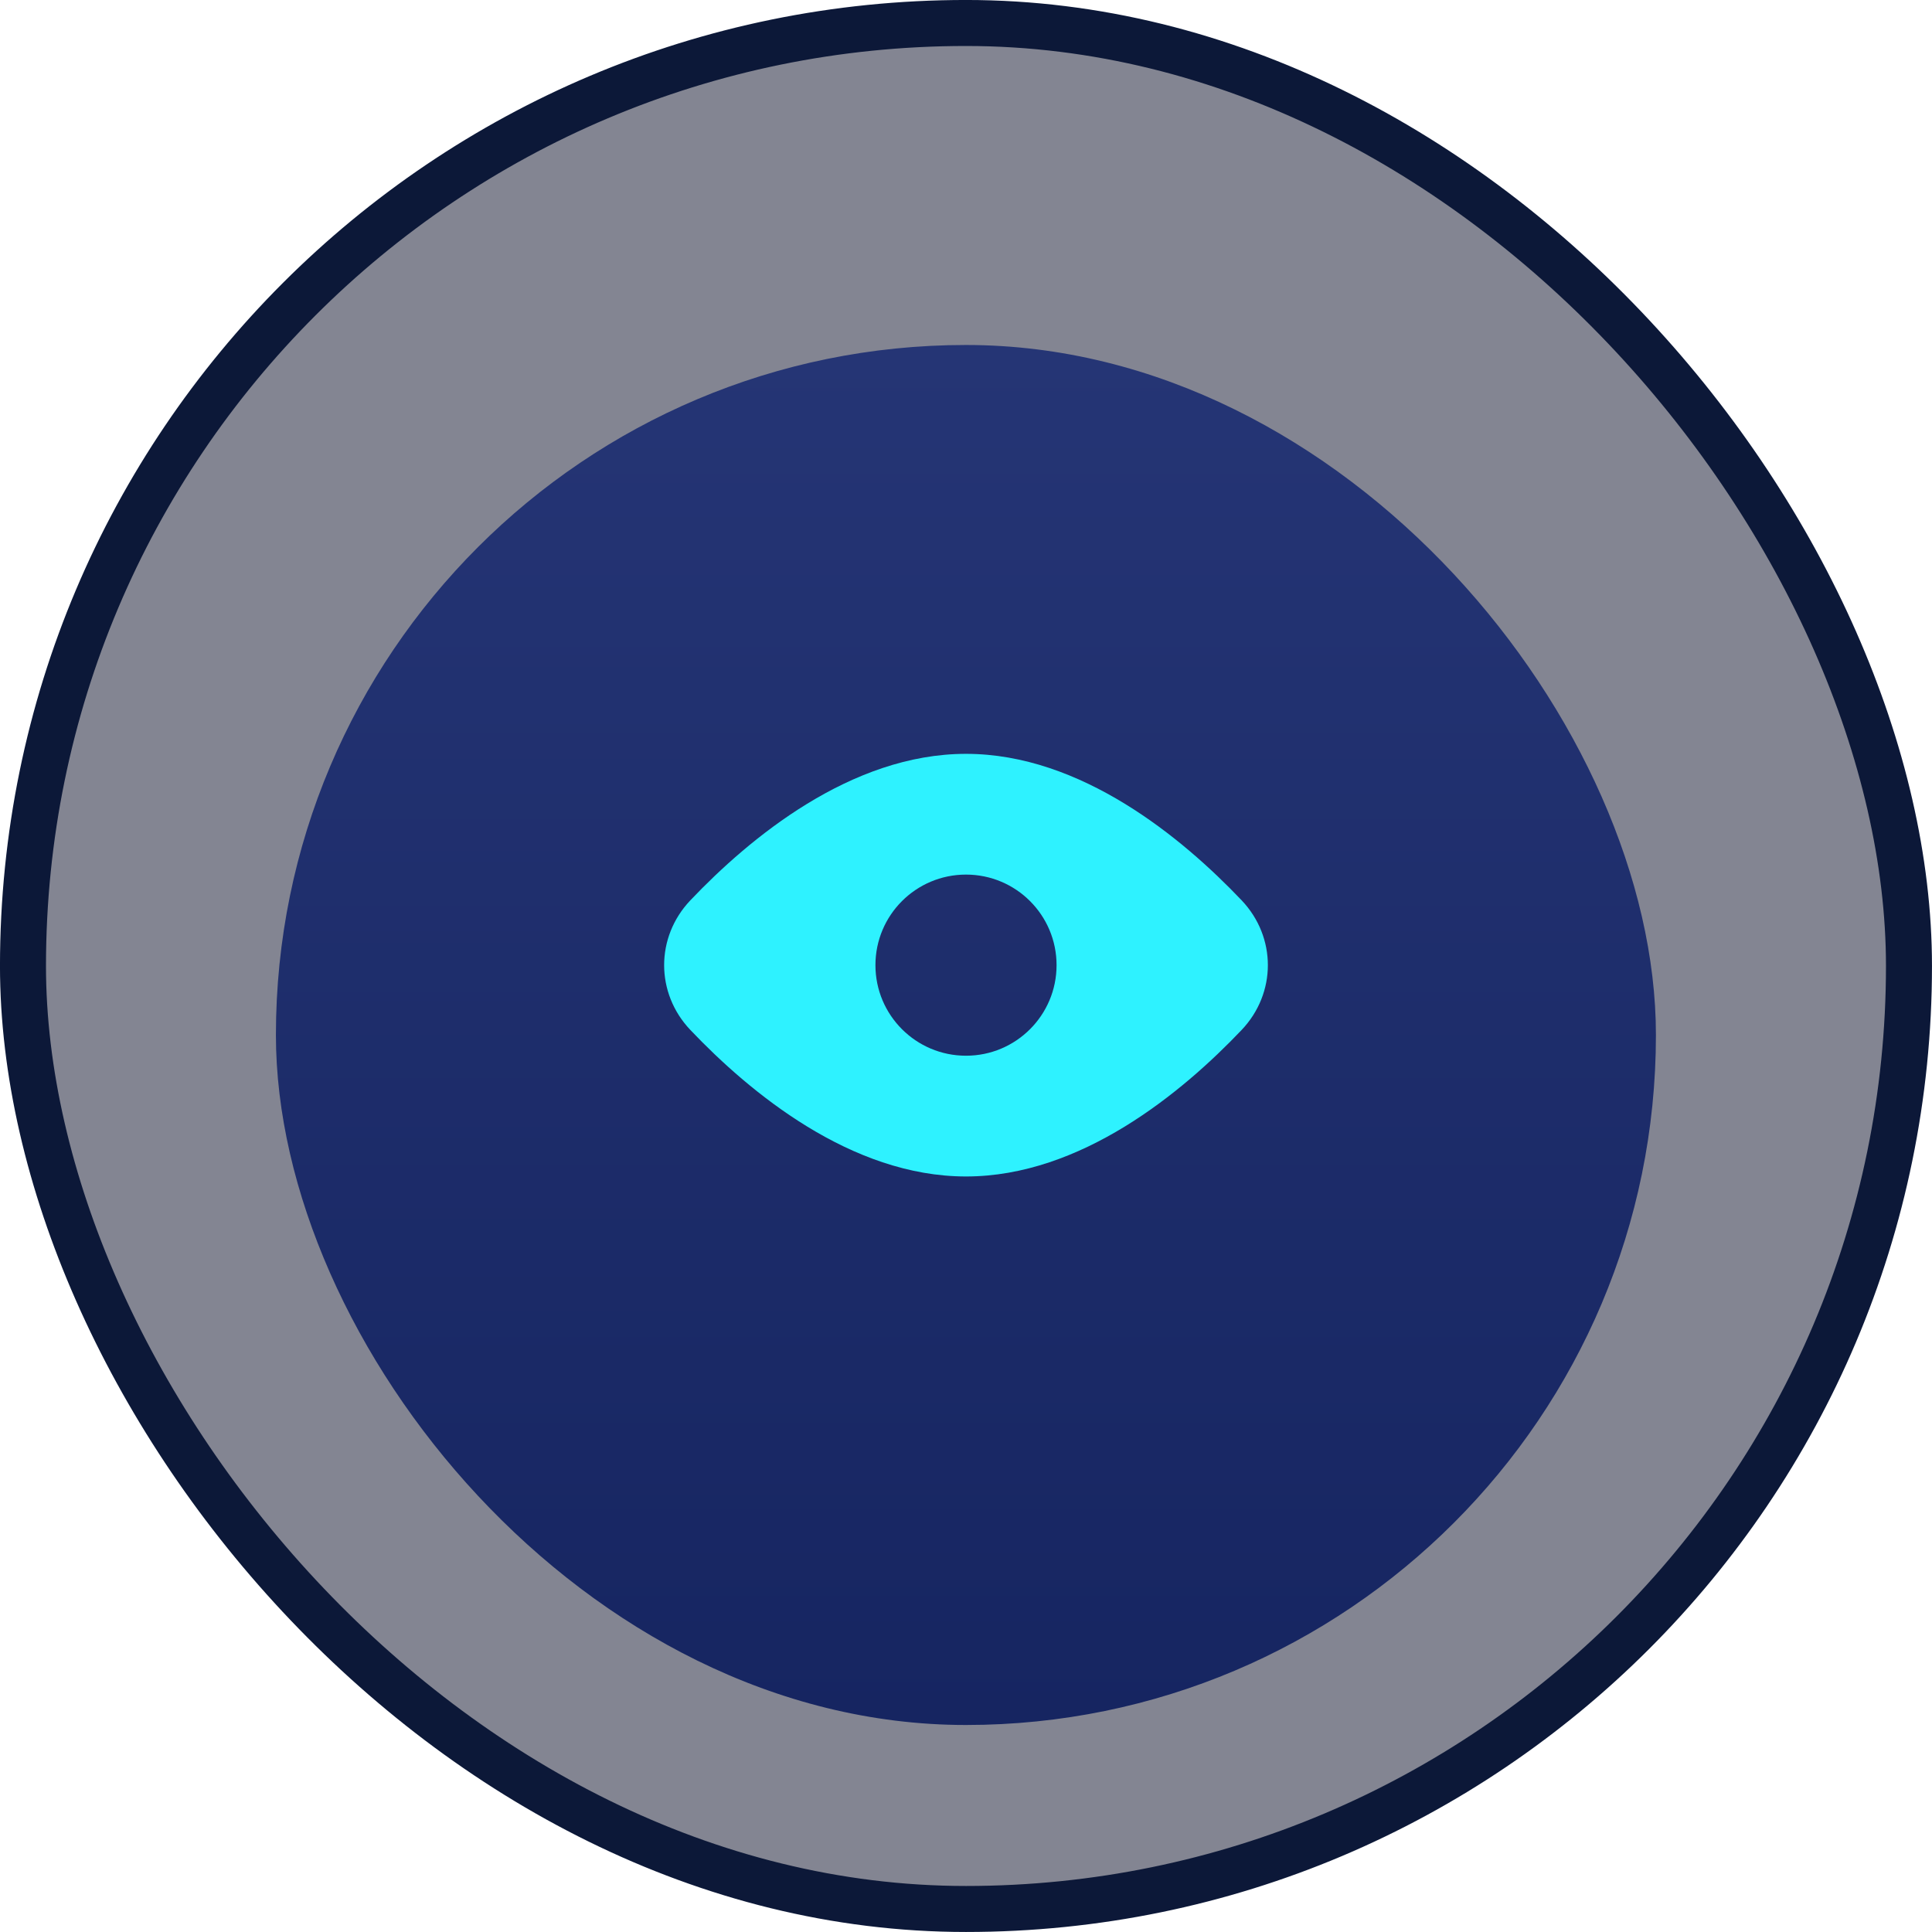
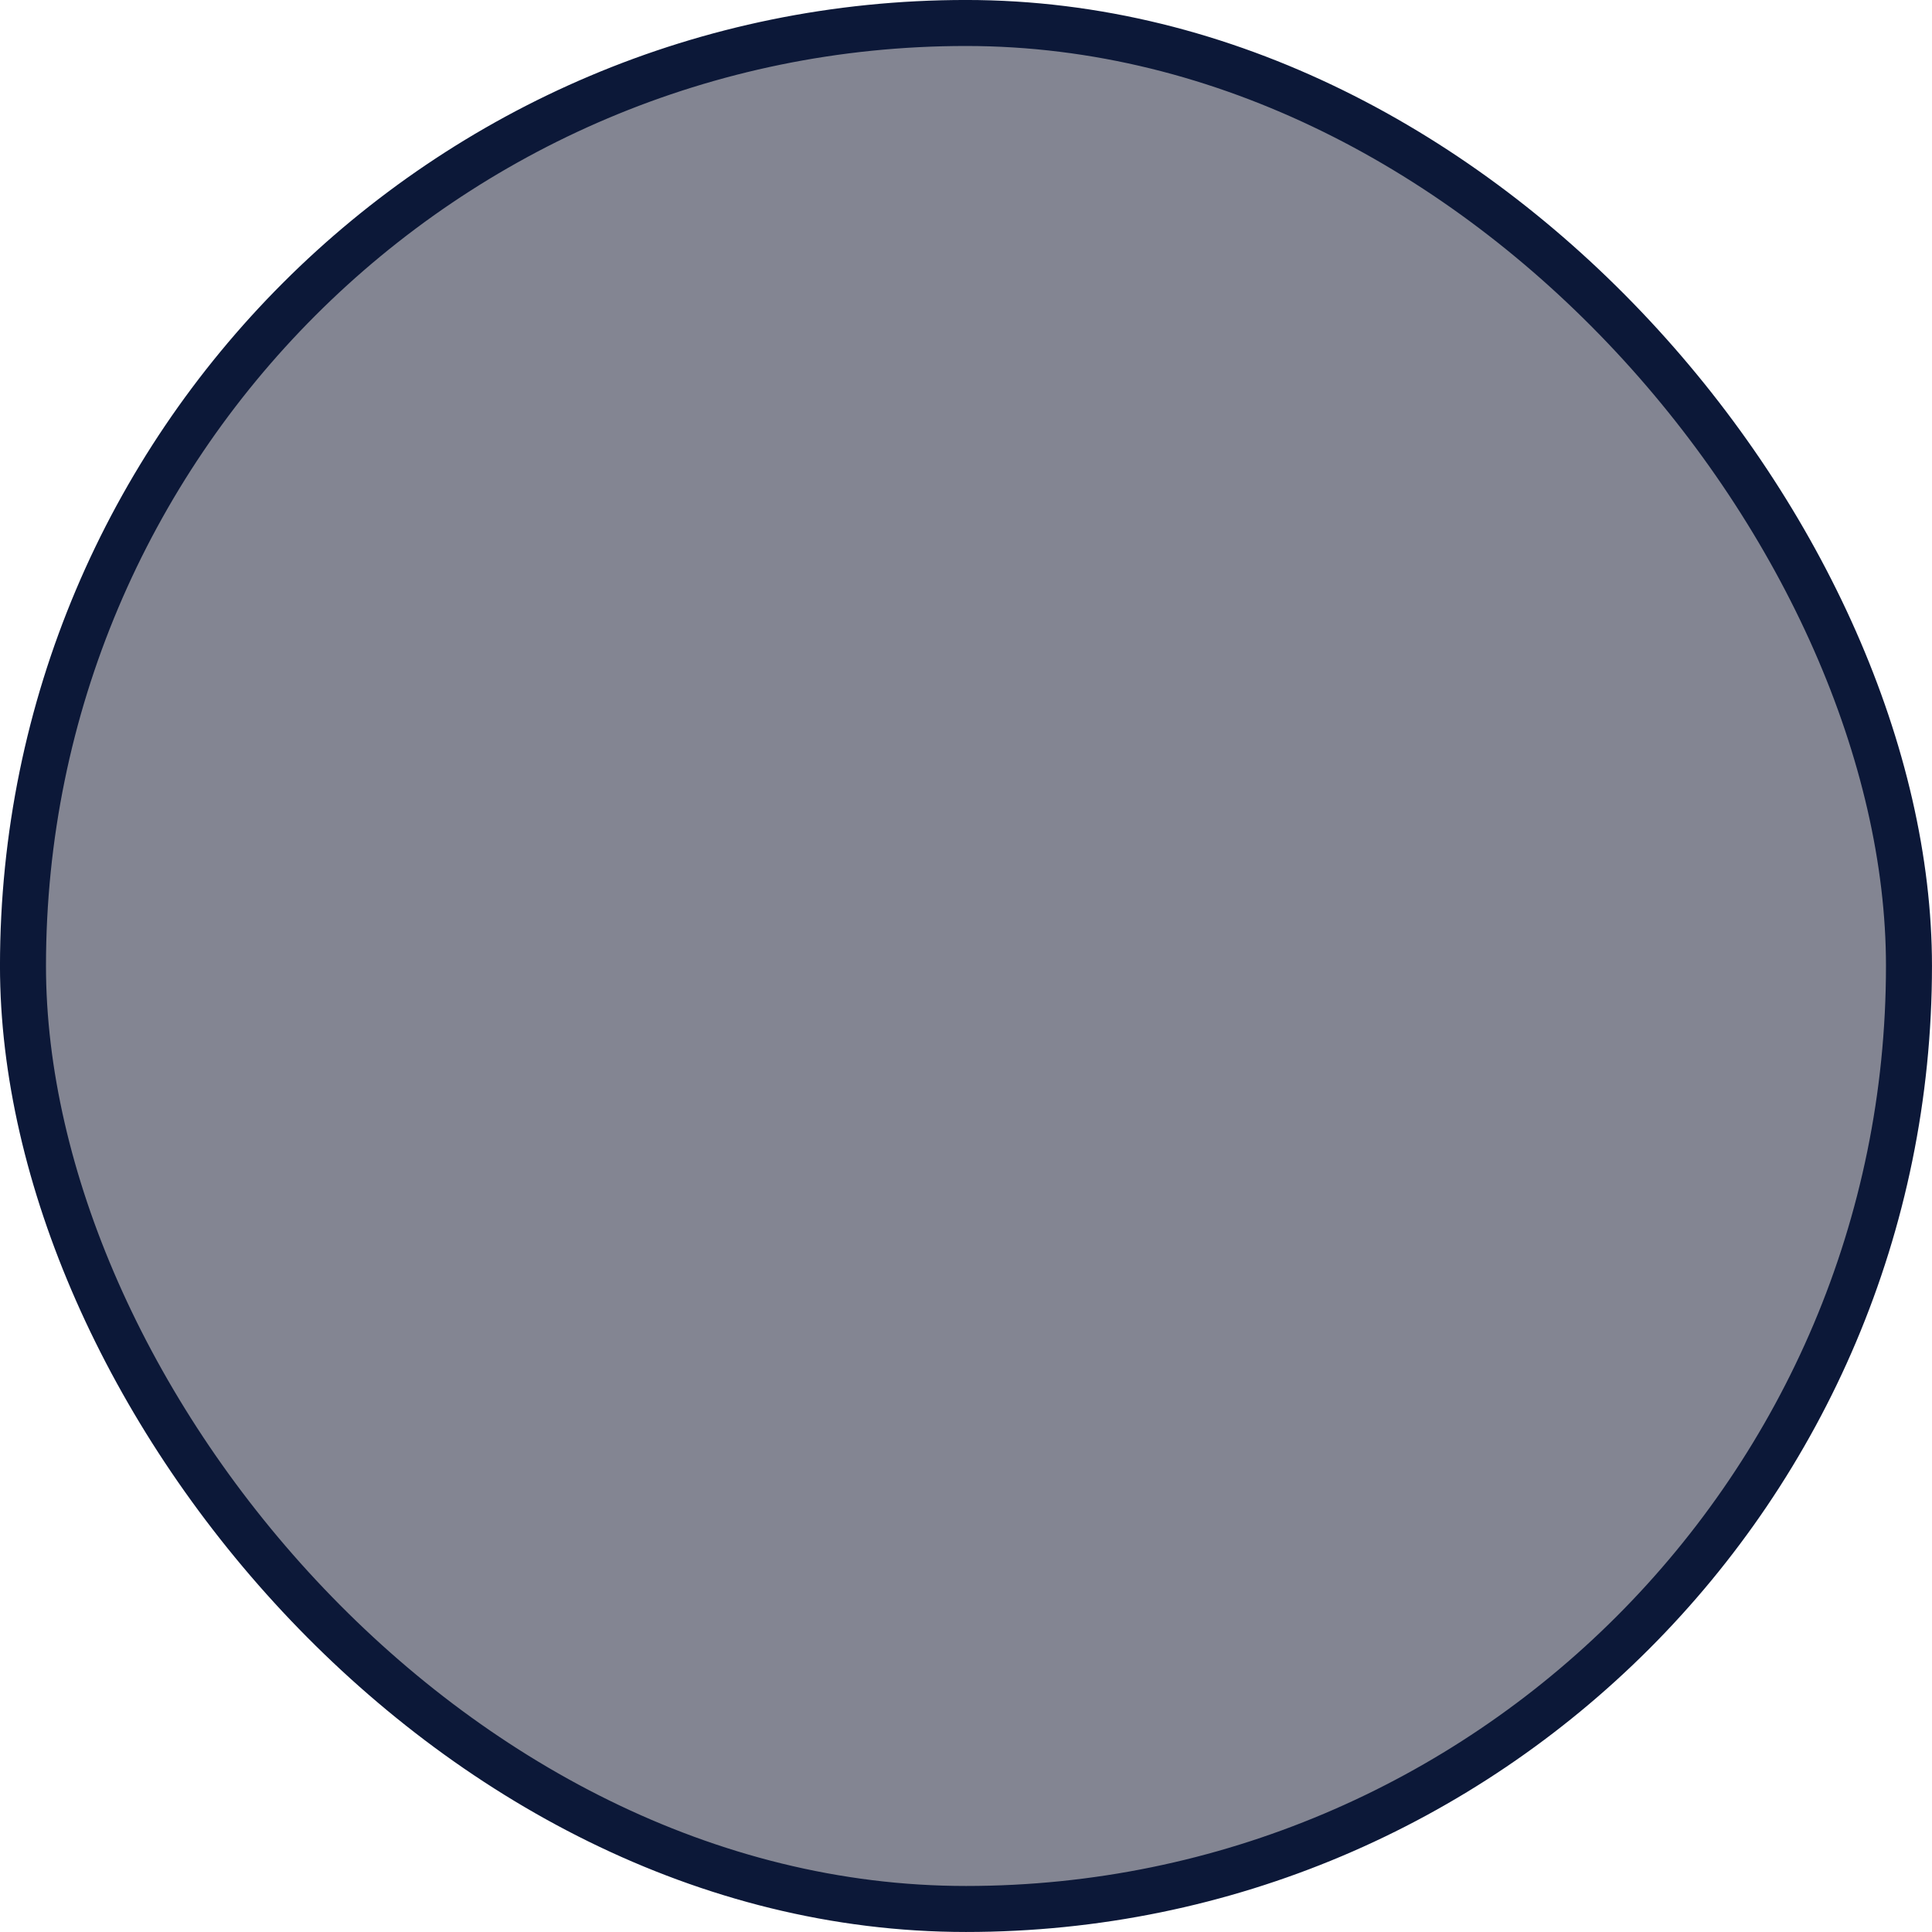
<svg xmlns="http://www.w3.org/2000/svg" width="48" height="48" viewBox="0 0 48 48" fill="none">
  <rect x="0.571" y="0.571" width="46.857" height="46.857" rx="23.429" fill="#080D27" fill-opacity="0.5" stroke="#0C1838" stroke-width="1.143" />
  <g filter="url(#filter0_i_145_1182)">
-     <rect x="6.855" y="6.857" width="34.286" height="34.286" rx="17.143" fill="url(#paint0_linear_145_1182)" />
-   </g>
-   <path fill-rule="evenodd" clip-rule="evenodd" d="M30.848 25.589C31.717 24.674 31.717 23.283 30.848 22.368C29.381 20.825 26.862 18.729 24 18.729C21.138 18.729 18.619 20.825 17.152 22.368C16.283 23.283 16.283 24.674 17.152 25.589C18.619 27.132 21.138 29.229 24 29.229C26.862 29.229 29.381 27.132 30.848 25.589ZM24 26.229C25.243 26.229 26.25 25.221 26.25 23.979C26.25 22.736 25.243 21.729 24 21.729C22.757 21.729 21.75 22.736 21.75 23.979C21.75 25.221 22.757 26.229 24 26.229Z" fill="#2EF2FF" />
+     </g>
  <defs>
    <filter id="filter0_i_145_1182" x="6.855" y="6.857" width="34.285" height="35.999" filterUnits="userSpaceOnUse" color-interpolation-filters="sRGB">
      <feFlood flood-opacity="0" result="BackgroundImageFix" />
      <feBlend mode="normal" in="SourceGraphic" in2="BackgroundImageFix" result="shape" />
      <feColorMatrix in="SourceAlpha" type="matrix" values="0 0 0 0 0 0 0 0 0 0 0 0 0 0 0 0 0 0 127 0" result="hardAlpha" />
      <feOffset dy="1.714" />
      <feGaussianBlur stdDeviation="1.714" />
      <feComposite in2="hardAlpha" operator="arithmetic" k2="-1" k3="1" />
      <feColorMatrix type="matrix" values="0 0 0 0 0.098 0 0 0 0 0.349 0 0 0 0 0.678 0 0 0 1 0" />
      <feBlend mode="normal" in2="shape" result="effect1_innerShadow_145_1182" />
    </filter>
    <linearGradient id="paint0_linear_145_1182" x1="24.357" y1="6.857" x2="24.357" y2="41.143" gradientUnits="userSpaceOnUse">
      <stop stop-color="#253575" />
      <stop offset="1" stop-color="#162561" />
    </linearGradient>
  </defs>
</svg>